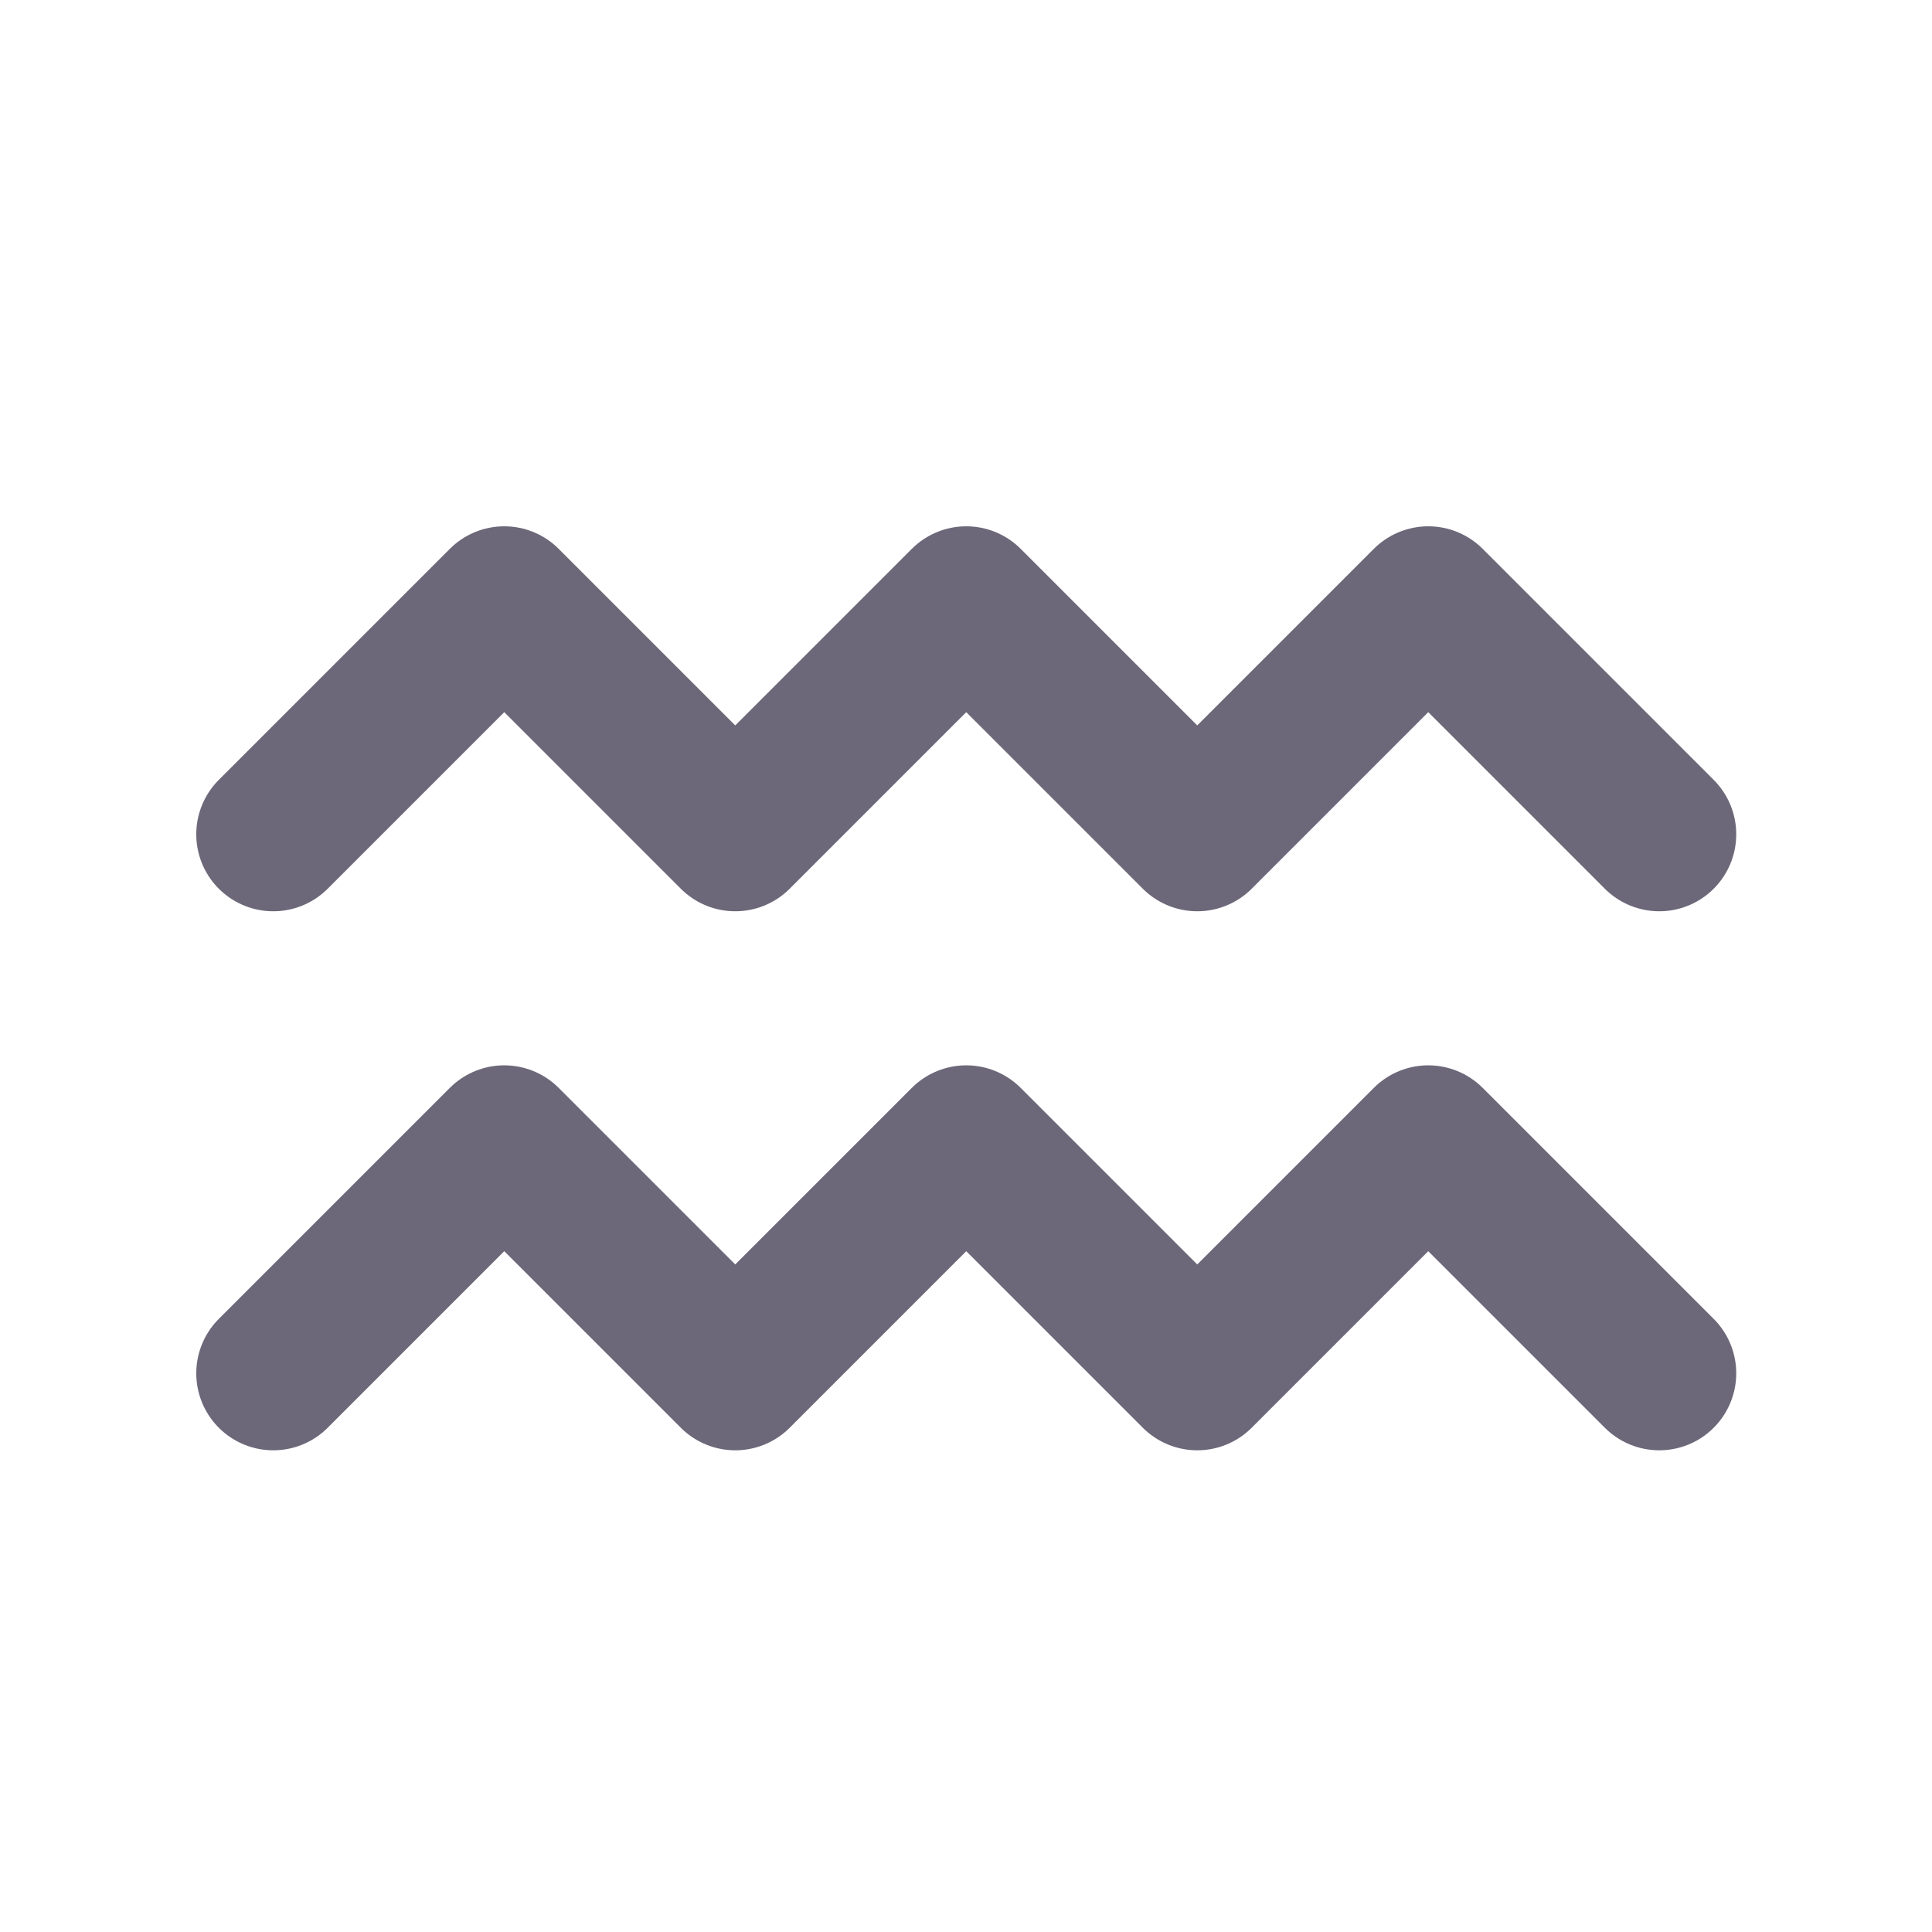
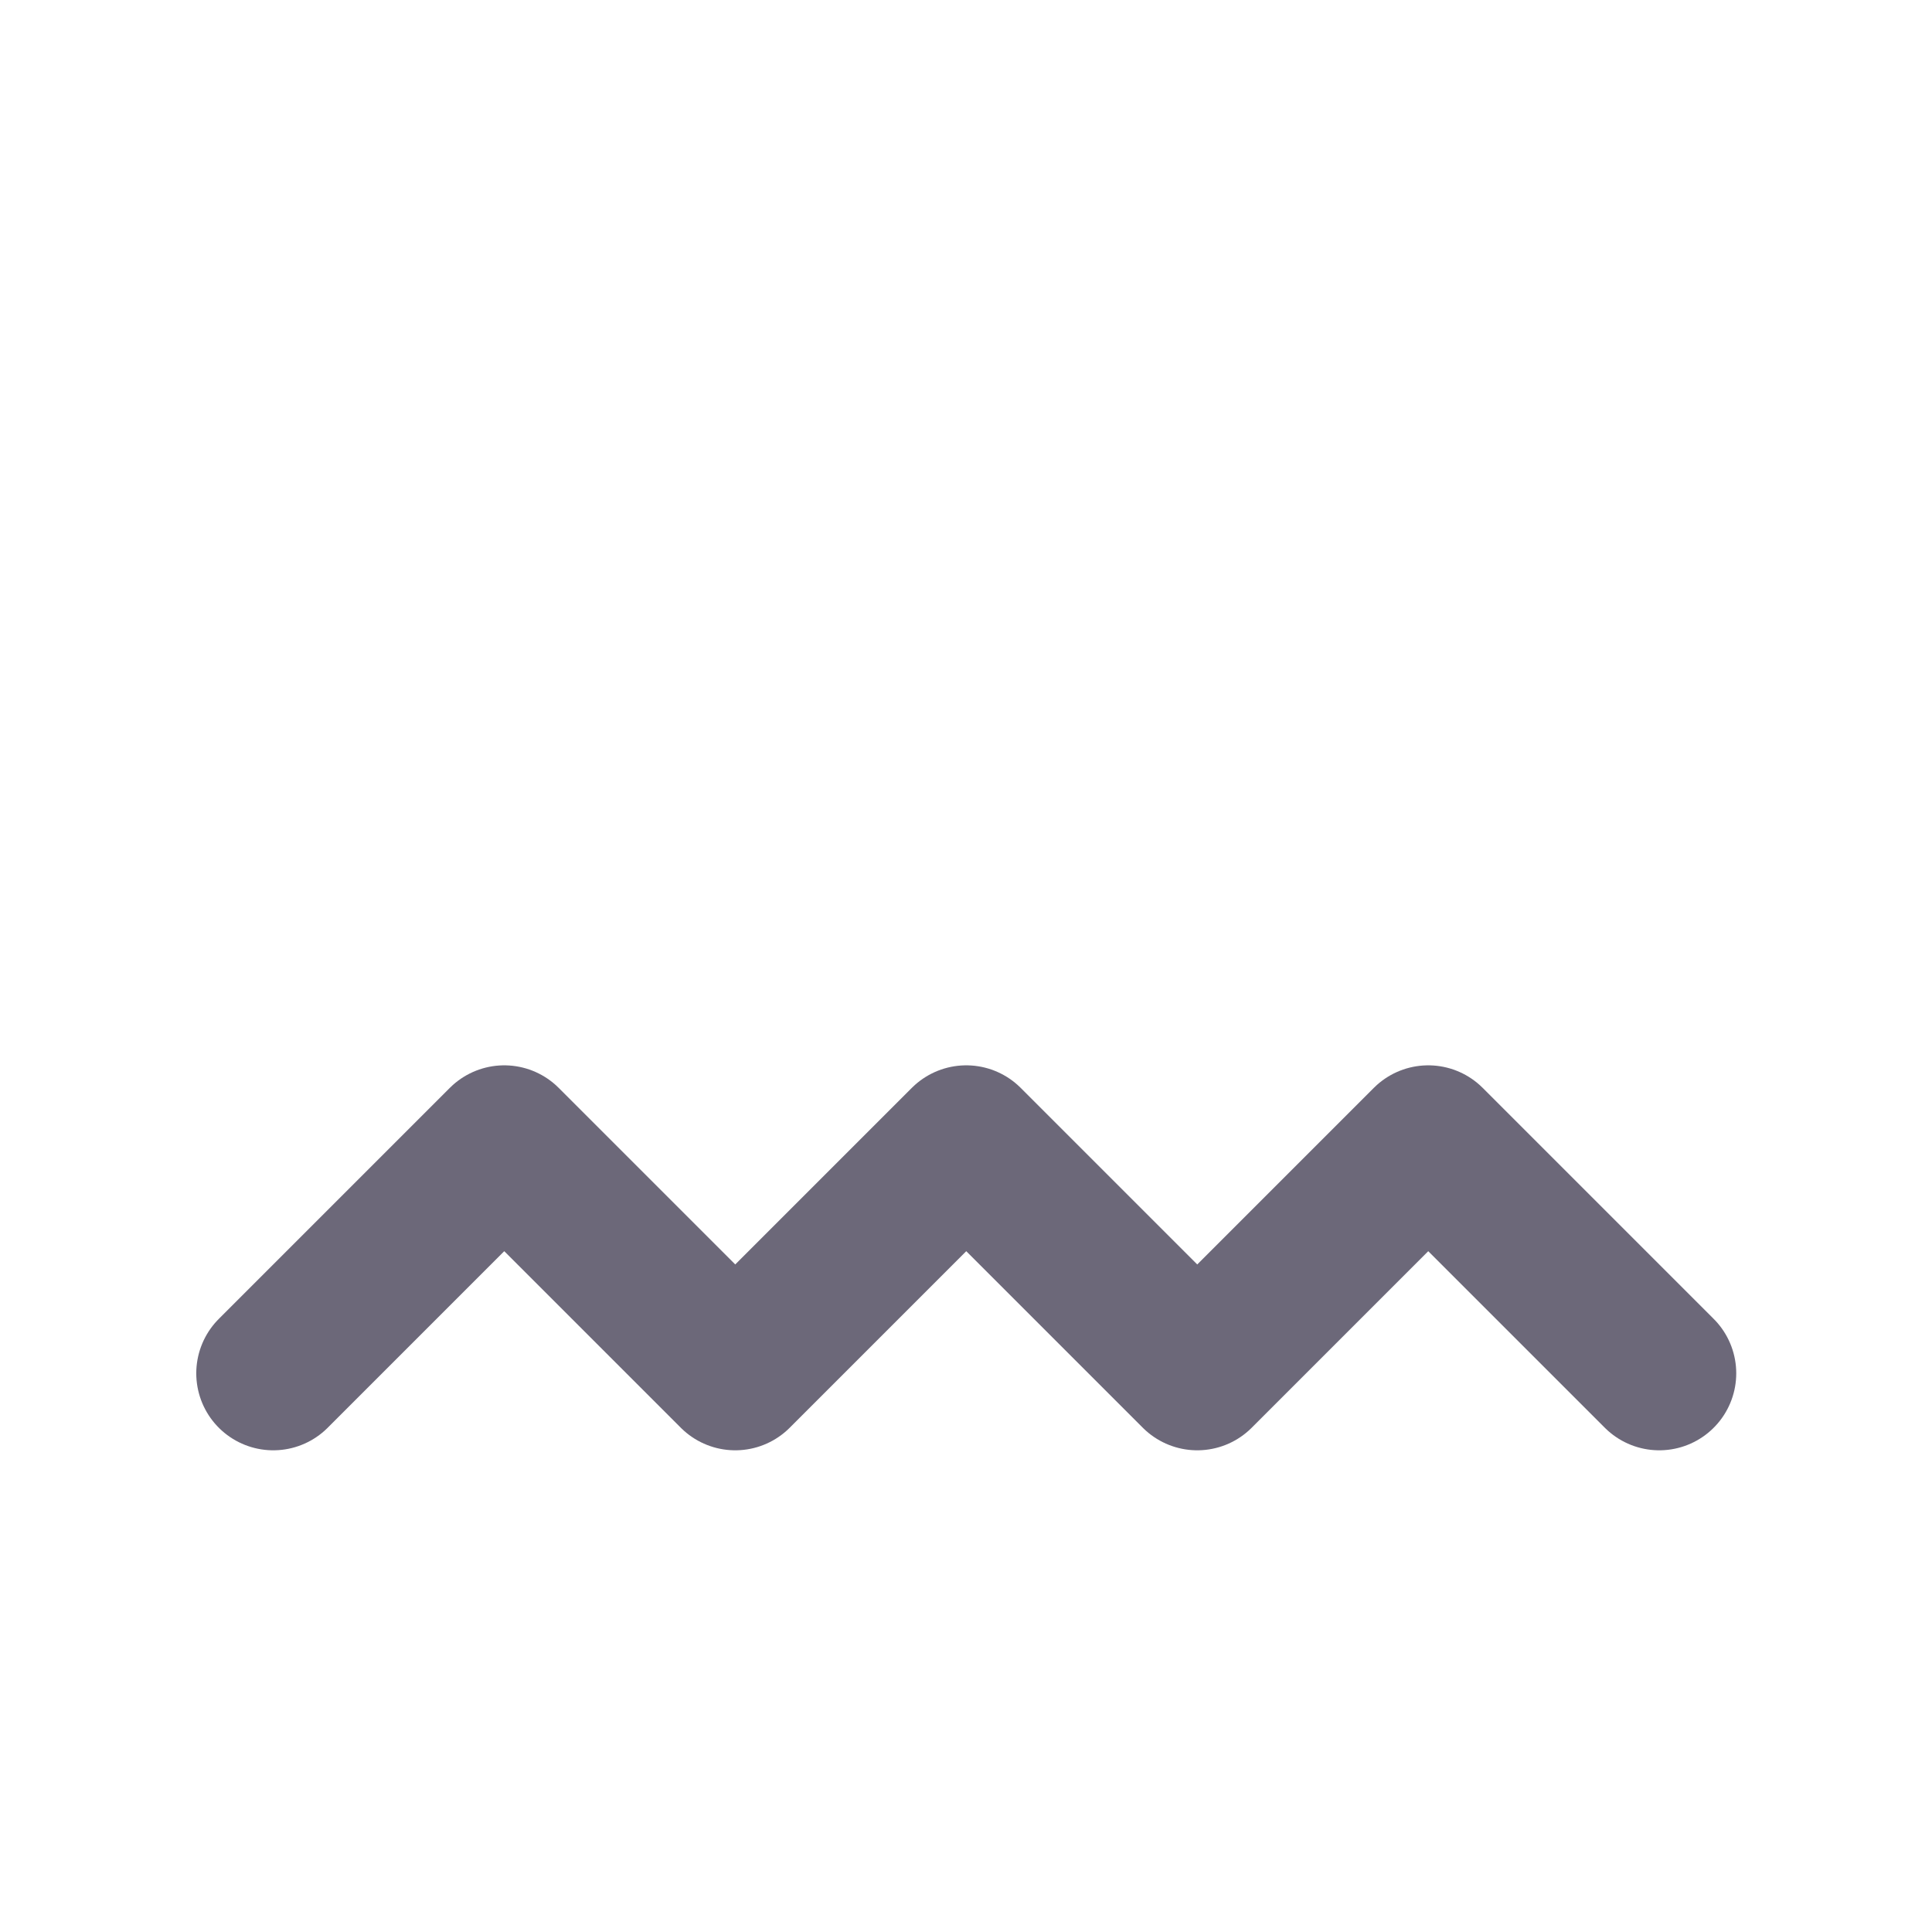
<svg xmlns="http://www.w3.org/2000/svg" width="23" height="23" viewBox="0 0 23 23" fill="none">
  <g clip-path="url(#clip0_93_472)">
-     <path d="M3.253 9.932L6.003 7.182L8.753 9.932L11.503 7.182L14.253 9.932L17.003 7.182L19.753 9.932" stroke="#6C6879" stroke-width="1.833" stroke-linecap="round" stroke-linejoin="round" />
    <path d="M3.253 16.349L6.003 13.599L8.753 16.349L11.503 13.599L14.253 16.349L17.003 13.599L19.753 16.349" stroke="#6C6879" stroke-width="1.833" stroke-linecap="round" stroke-linejoin="round" />
  </g>
  <defs>
    <clipPath id="clip0_93_472">
      <rect width="22" height="22" fill="white" transform="translate(0.503 0.765)" />
    </clipPath>
  </defs>
</svg>